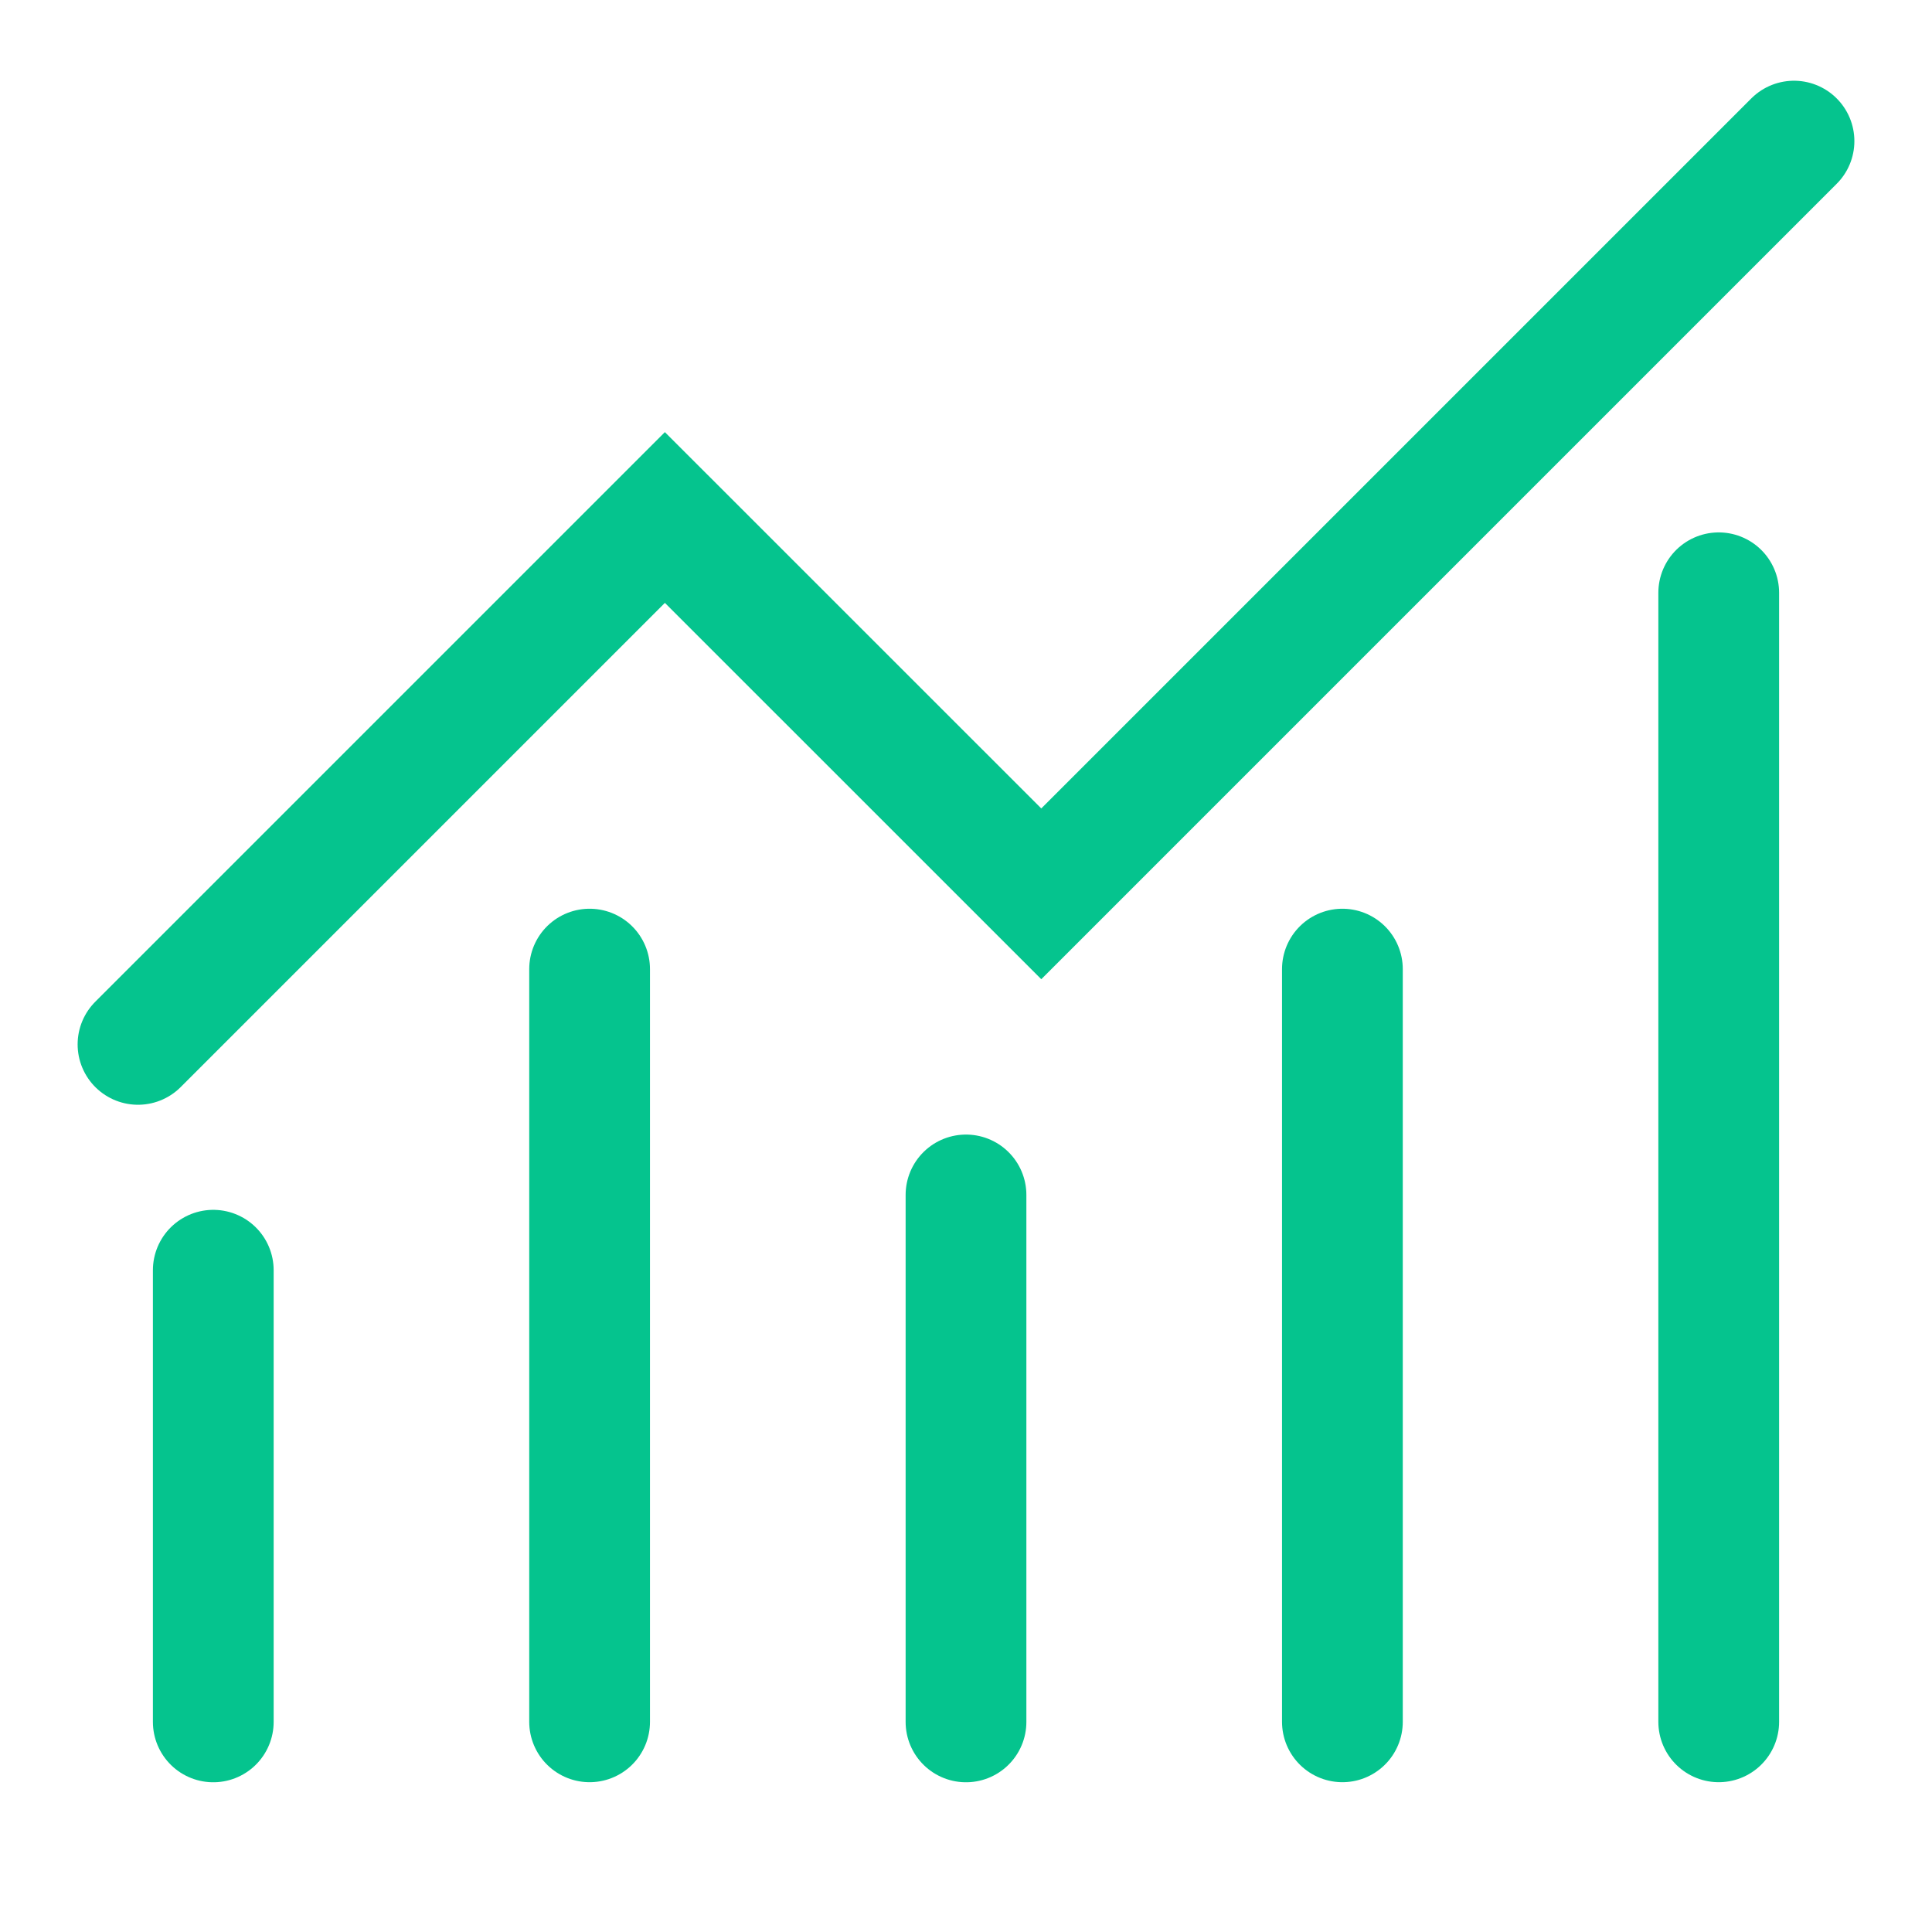
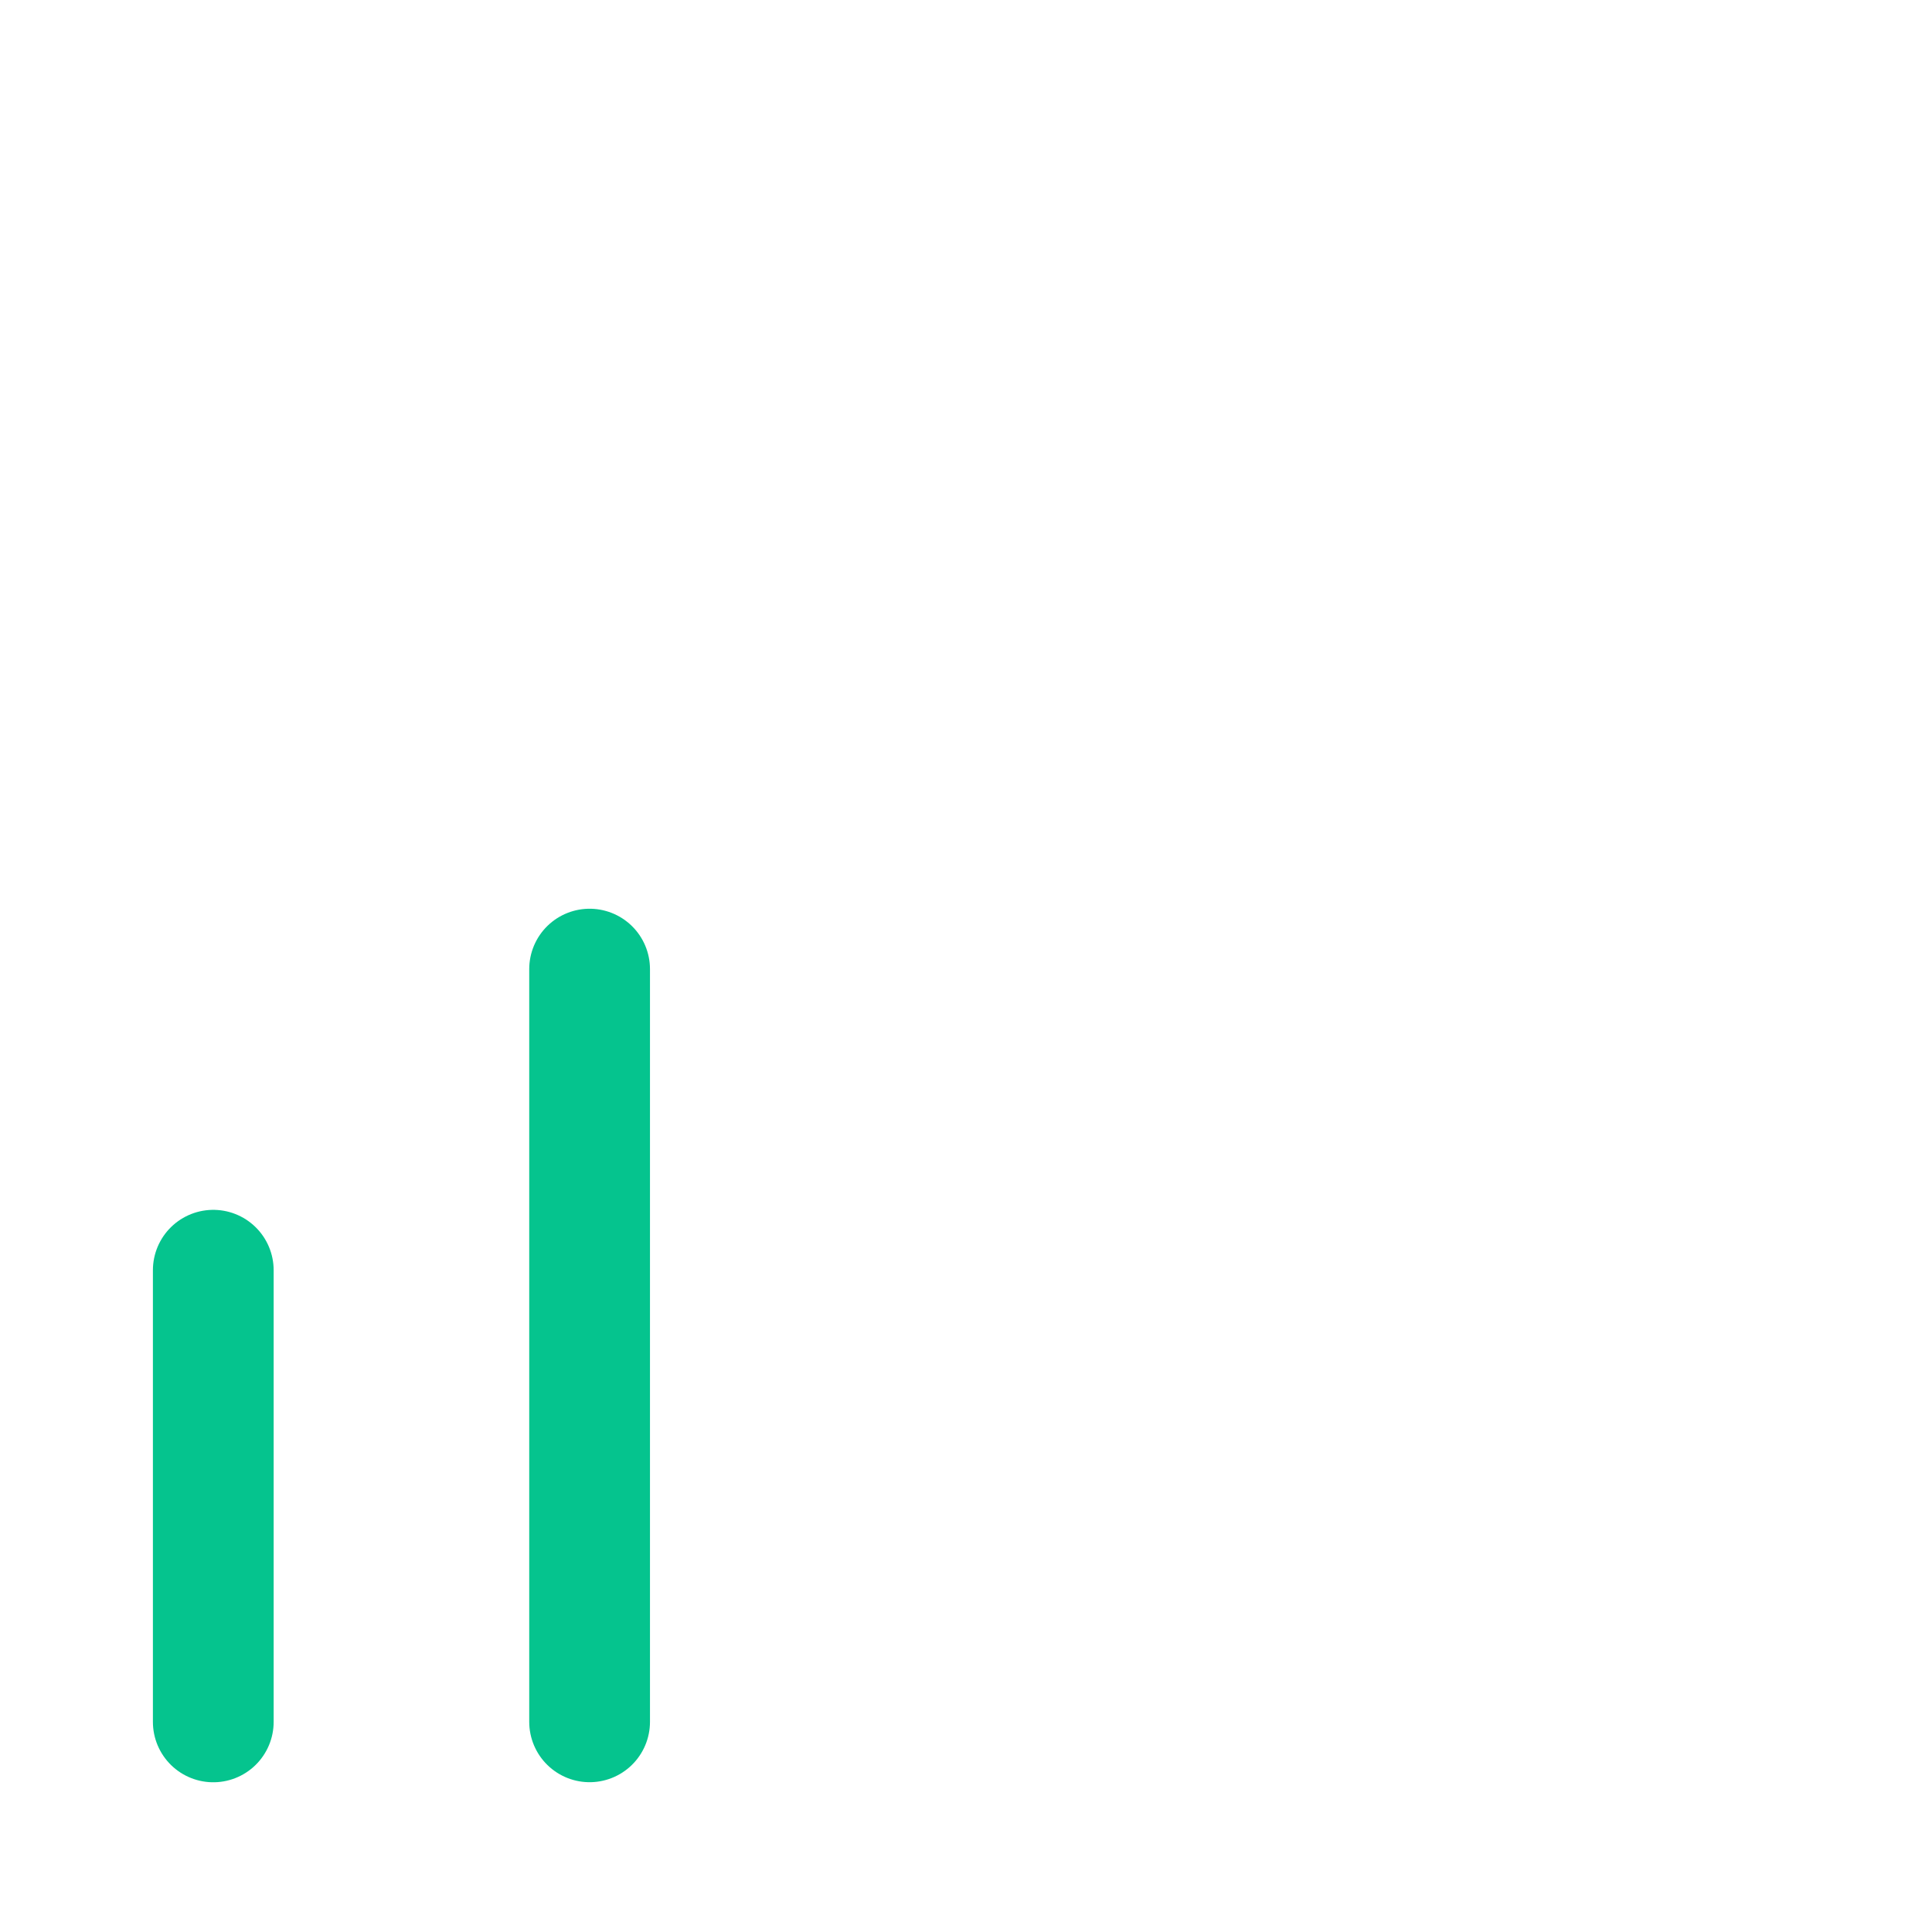
<svg xmlns="http://www.w3.org/2000/svg" width="28" height="28" viewBox="0 0 28 28" fill="none">
-   <path d="M2 15.136L9.636 7.5L15.091 12.954L26 2.045" stroke="#05C48E" stroke-width="1.75" stroke-linecap="round" />
  <path d="M3.091 18.409V24.955" stroke="#05C48E" stroke-width="1.75" stroke-linecap="round" />
  <path d="M8.545 14.045V24.954" stroke="#05C48E" stroke-width="1.75" stroke-linecap="round" />
-   <path d="M14 17.318V24.955" stroke="#05C48E" stroke-width="1.75" stroke-linecap="round" />
-   <path d="M19.455 14.045V24.954" stroke="#05C48E" stroke-width="1.75" stroke-linecap="round" />
-   <path d="M24.909 8.591V24.954" stroke="#05C48E" stroke-width="1.75" stroke-linecap="round" />
</svg>